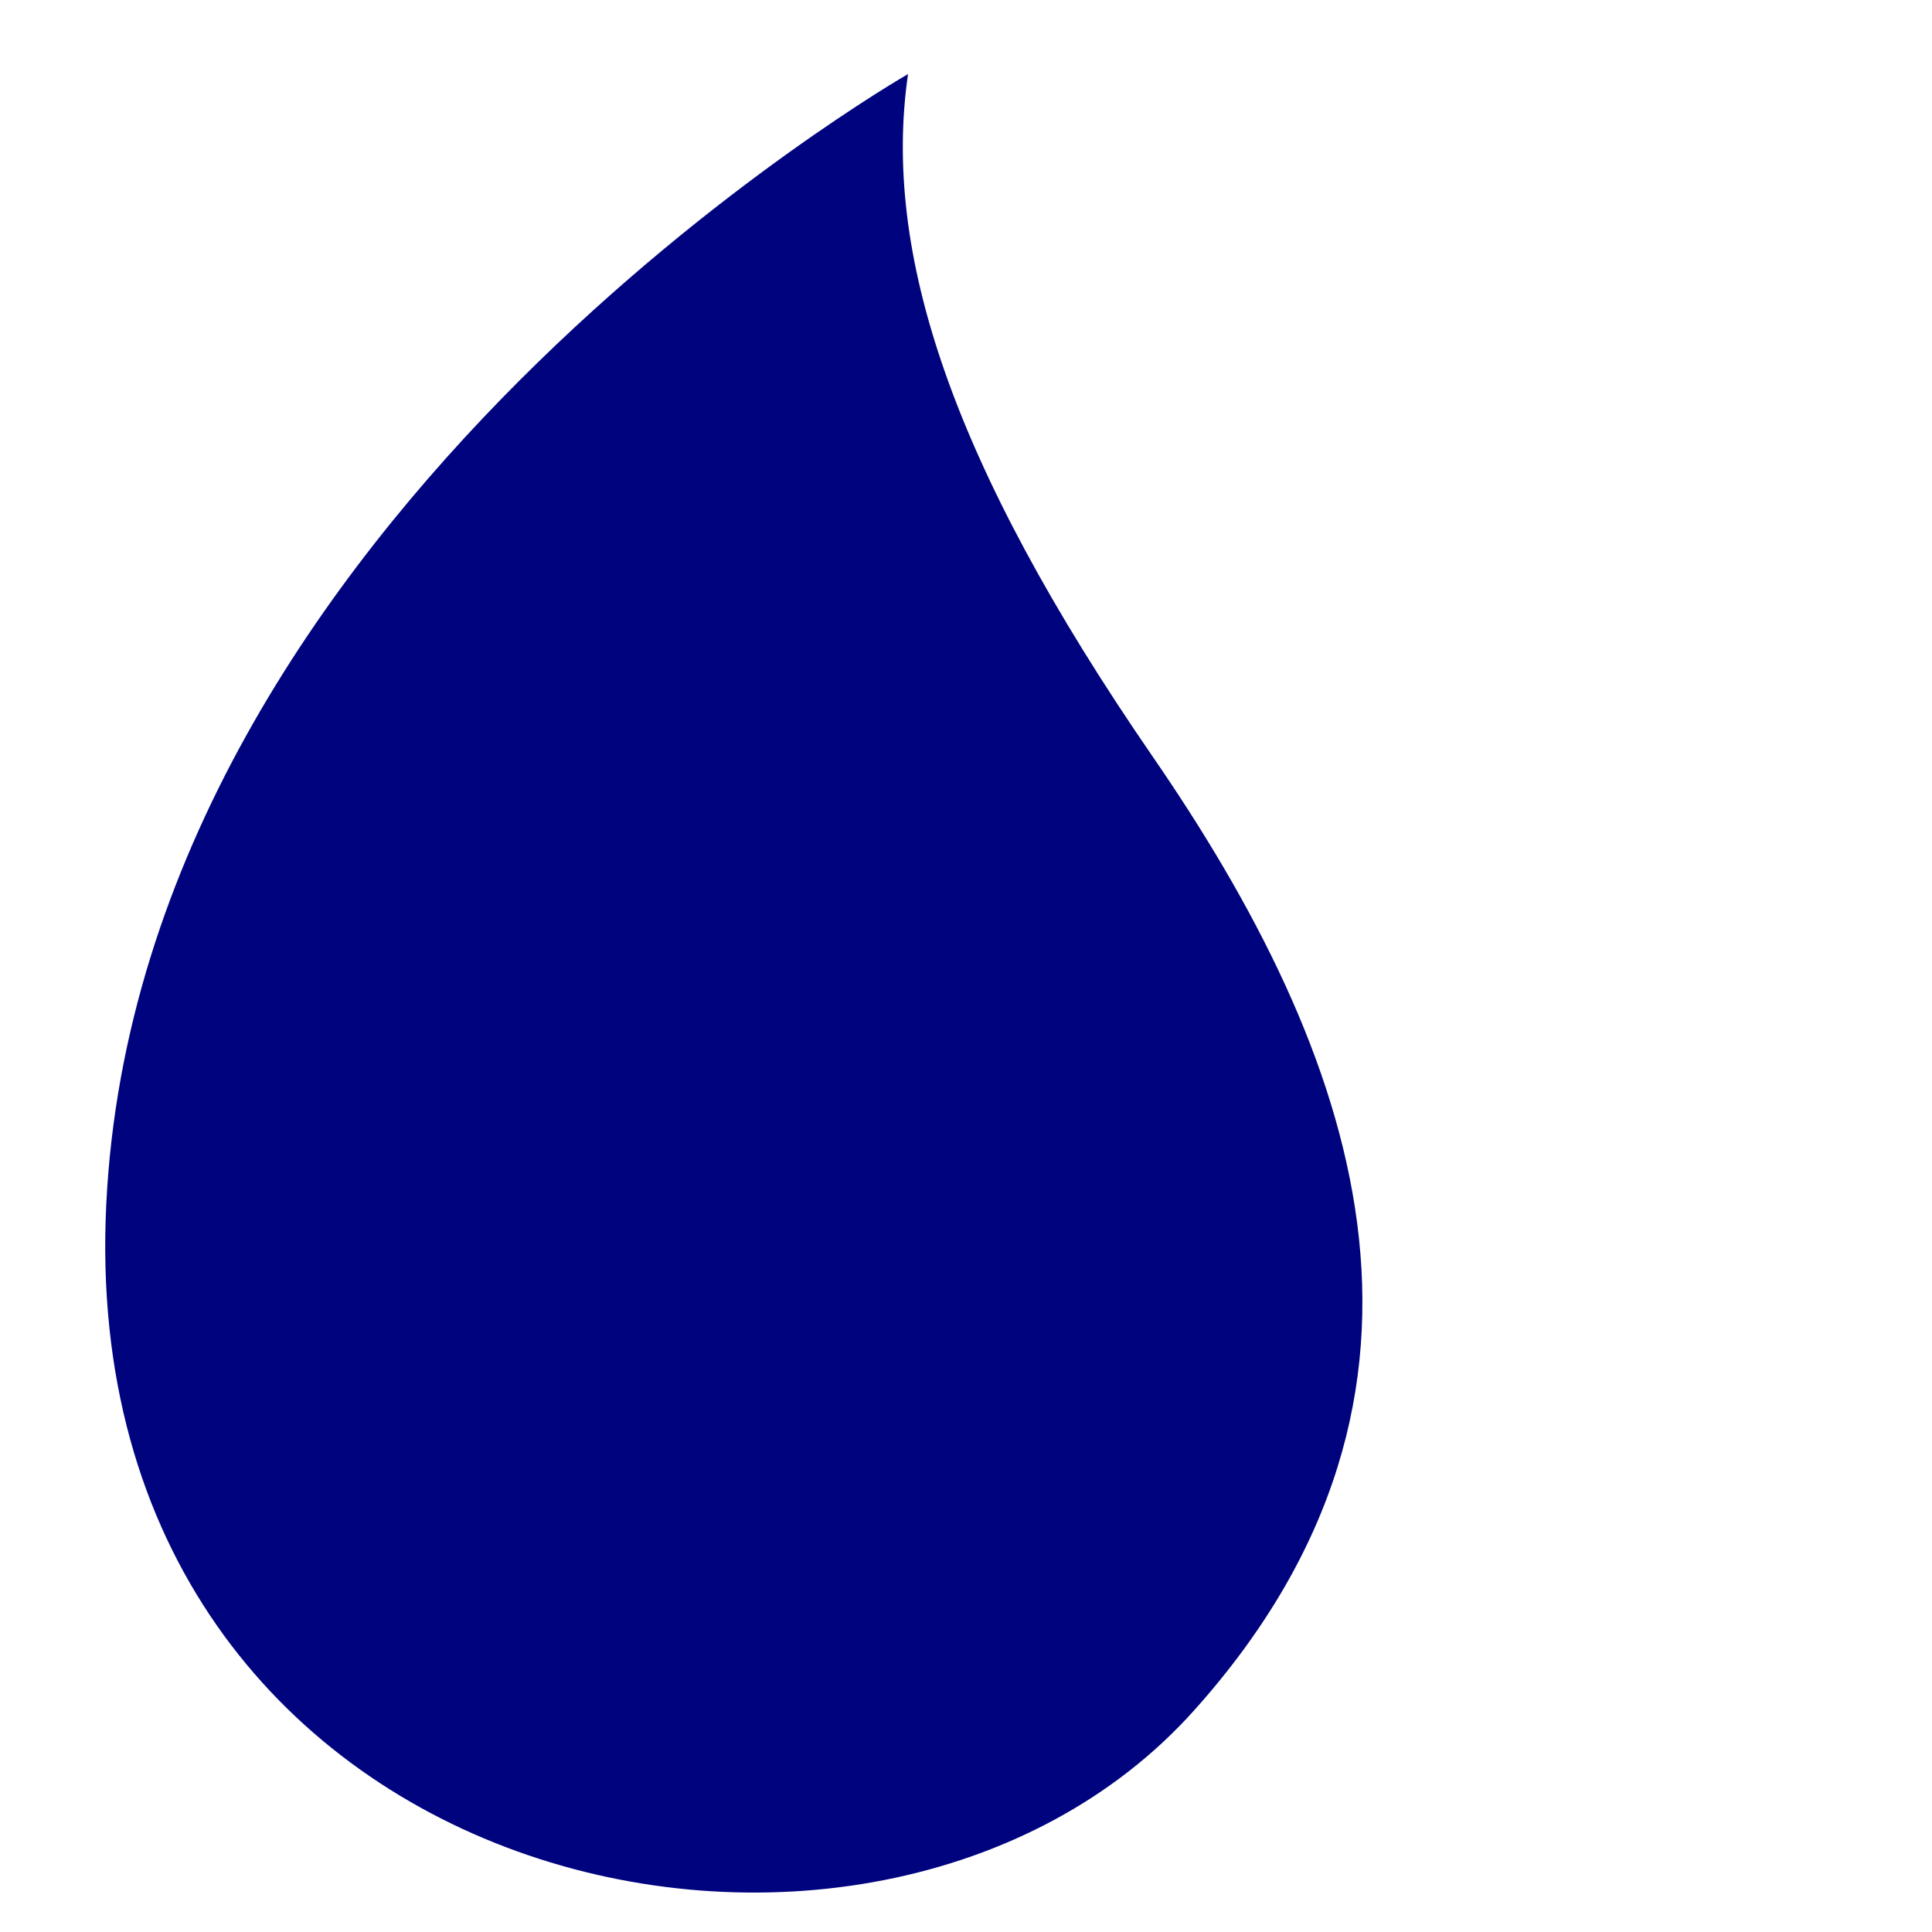
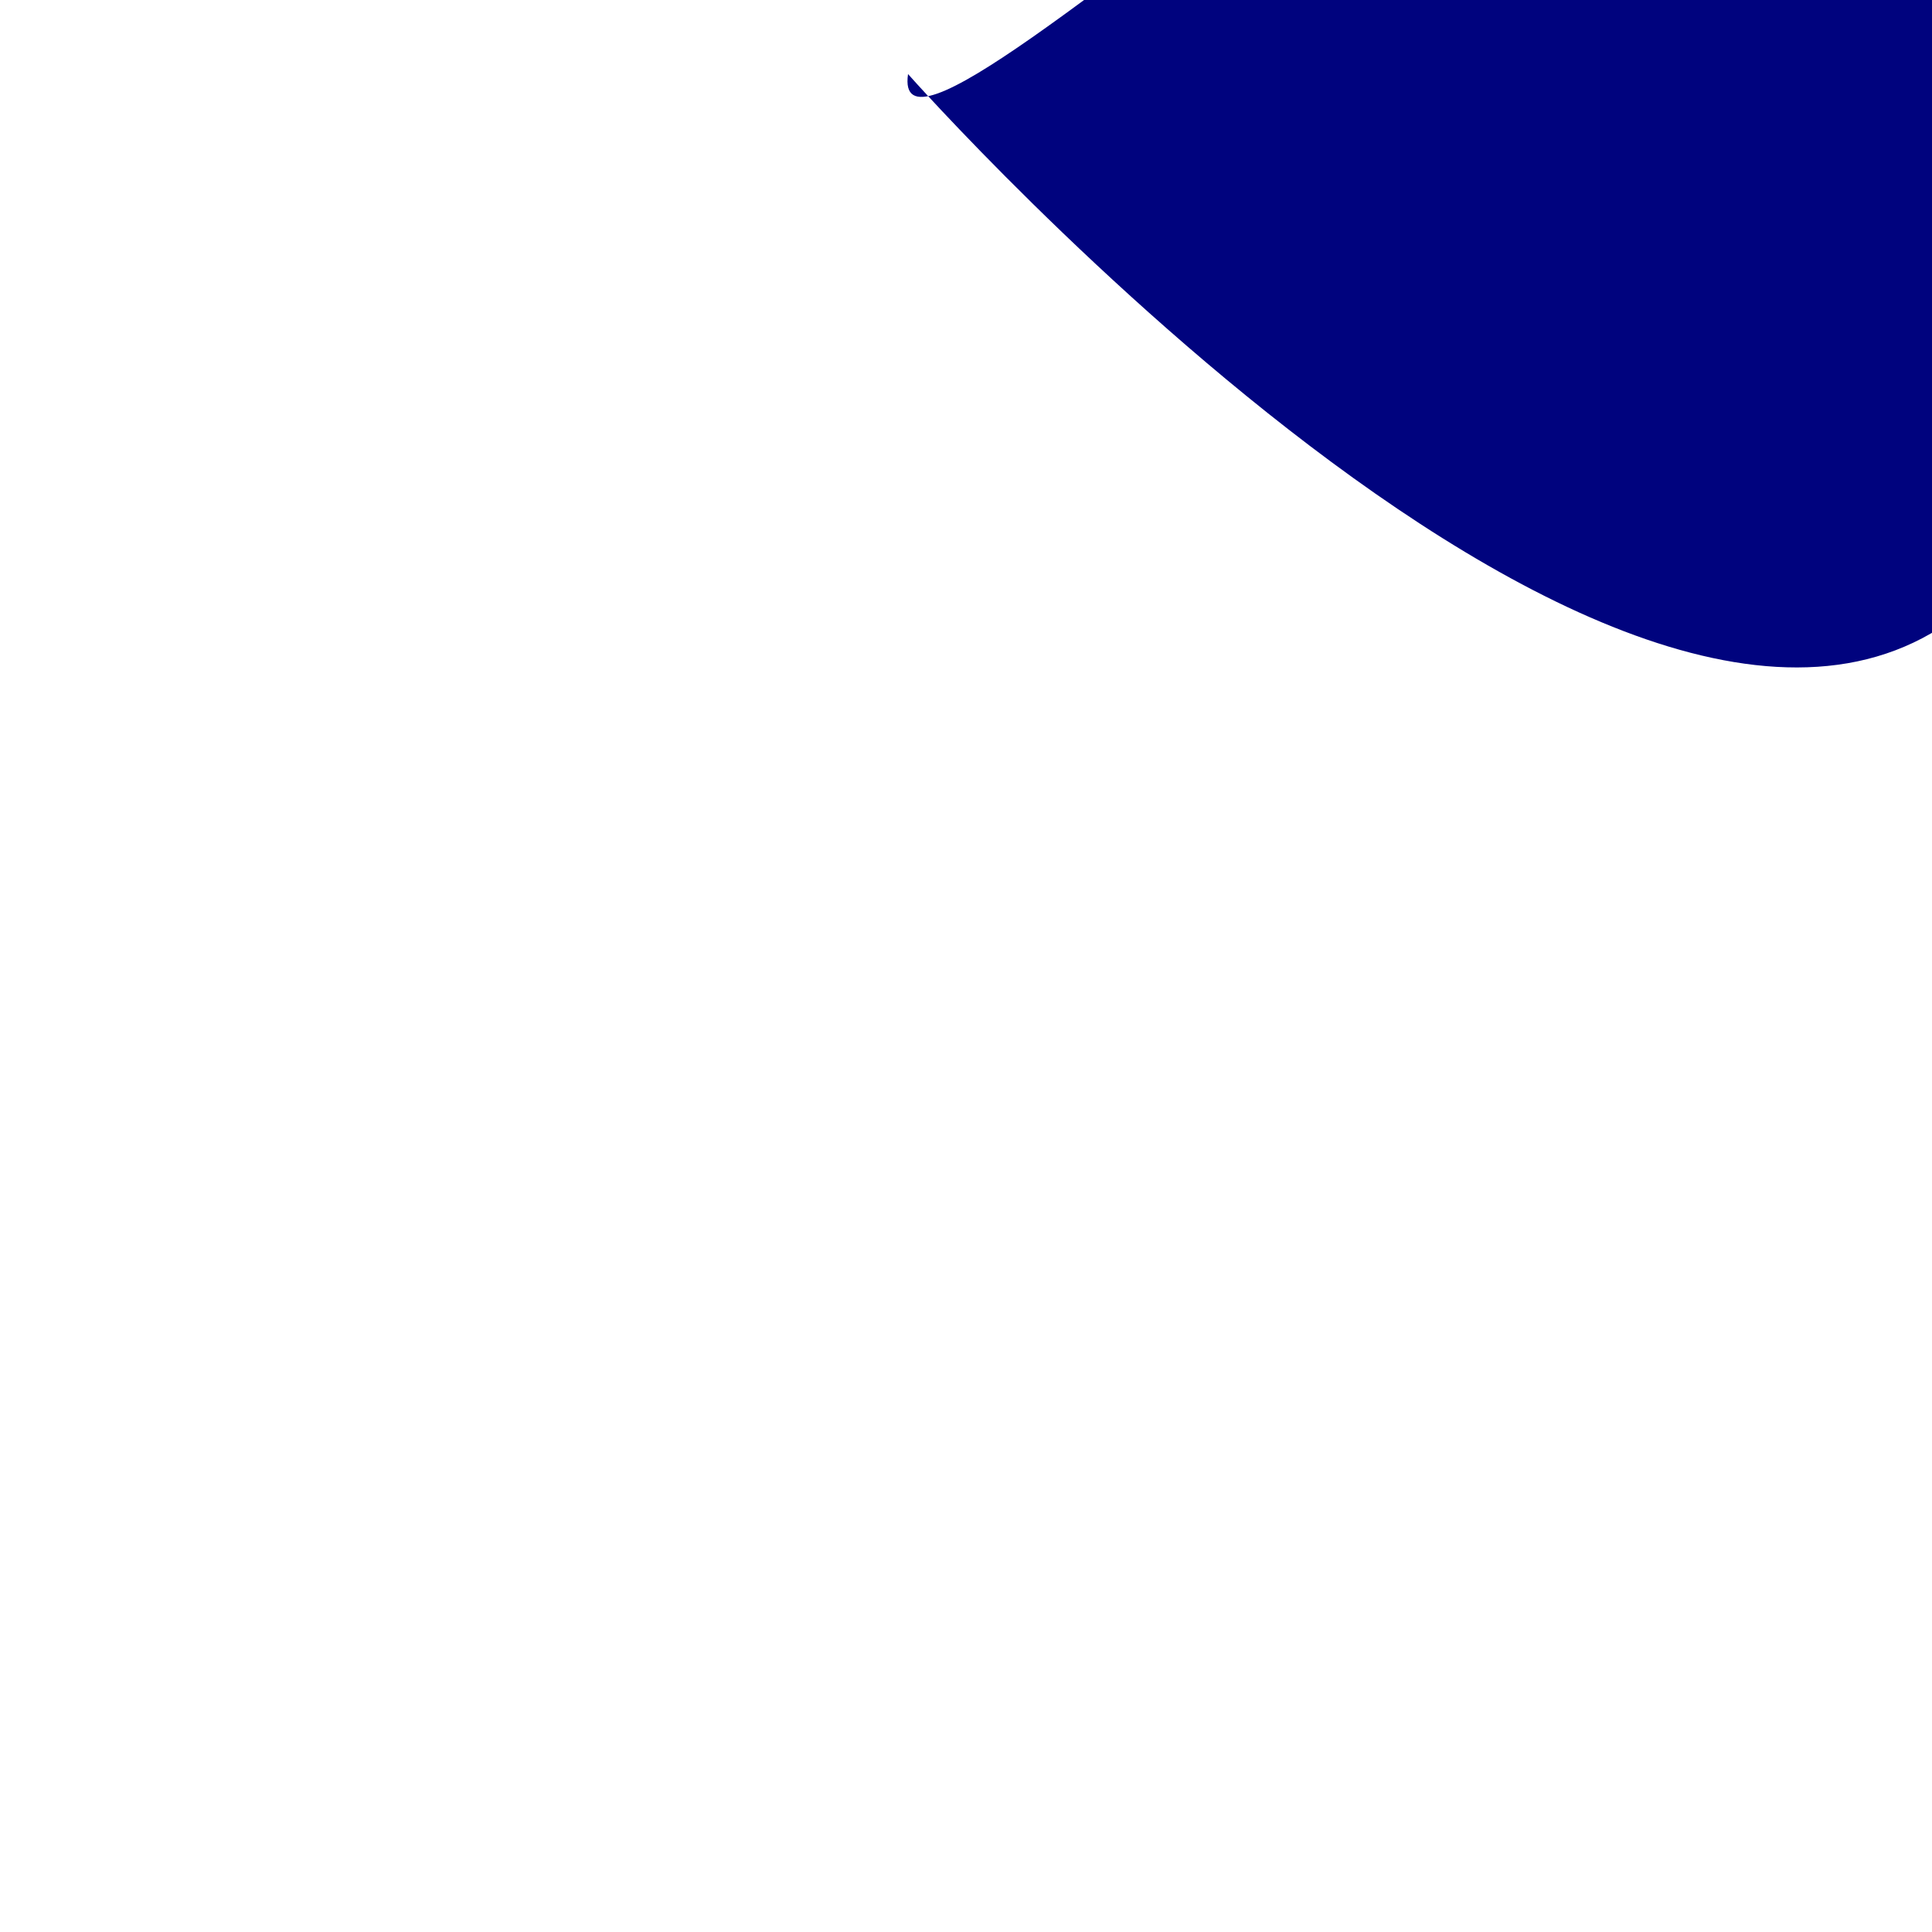
<svg xmlns="http://www.w3.org/2000/svg" id="Calque_1" viewBox="0 0 12 12">
  <defs>
    <style>.cls-1{fill:#00037e;}</style>
  </defs>
-   <path class="cls-1" d="m5.64.46S.87,3.19.66,7.48s4.76,5.38,6.76,3.14c1.78-1.99,1-4.09-.26-5.92S5.48,1.56,5.64.46Z" />
+   <path class="cls-1" d="m5.64.46s4.76,5.38,6.76,3.14c1.78-1.99,1-4.09-.26-5.92S5.48,1.56,5.64.46Z" />
</svg>